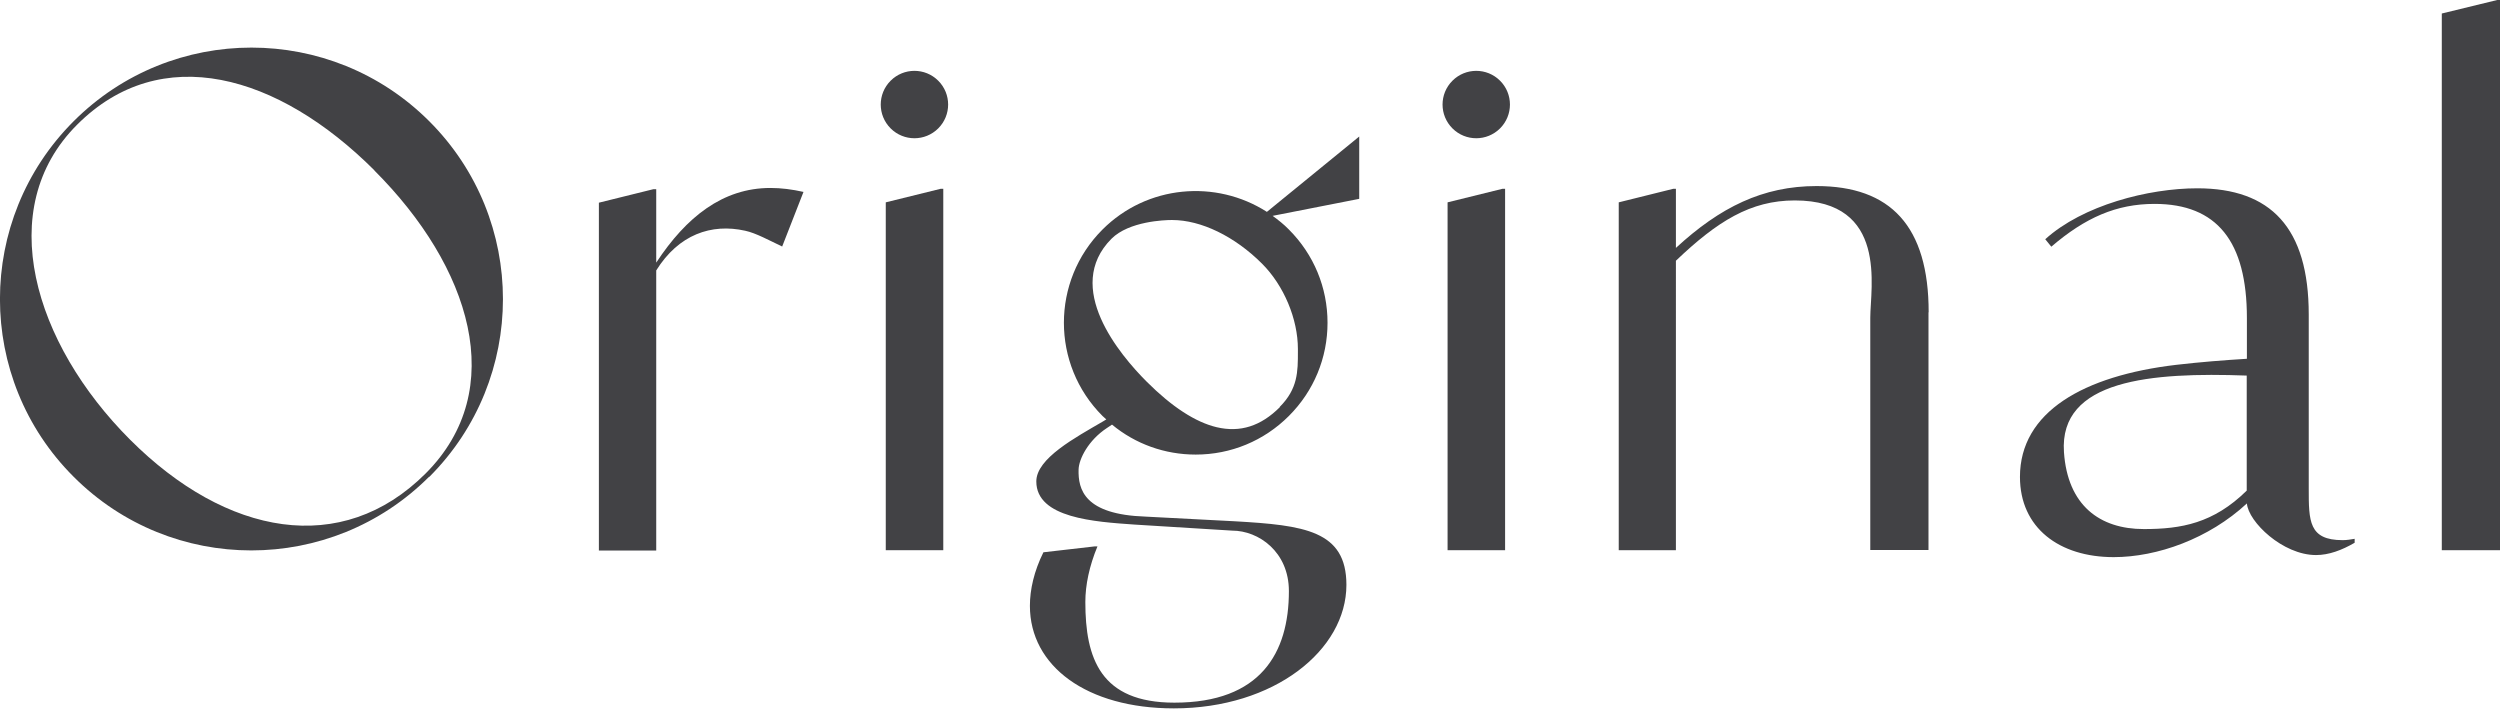
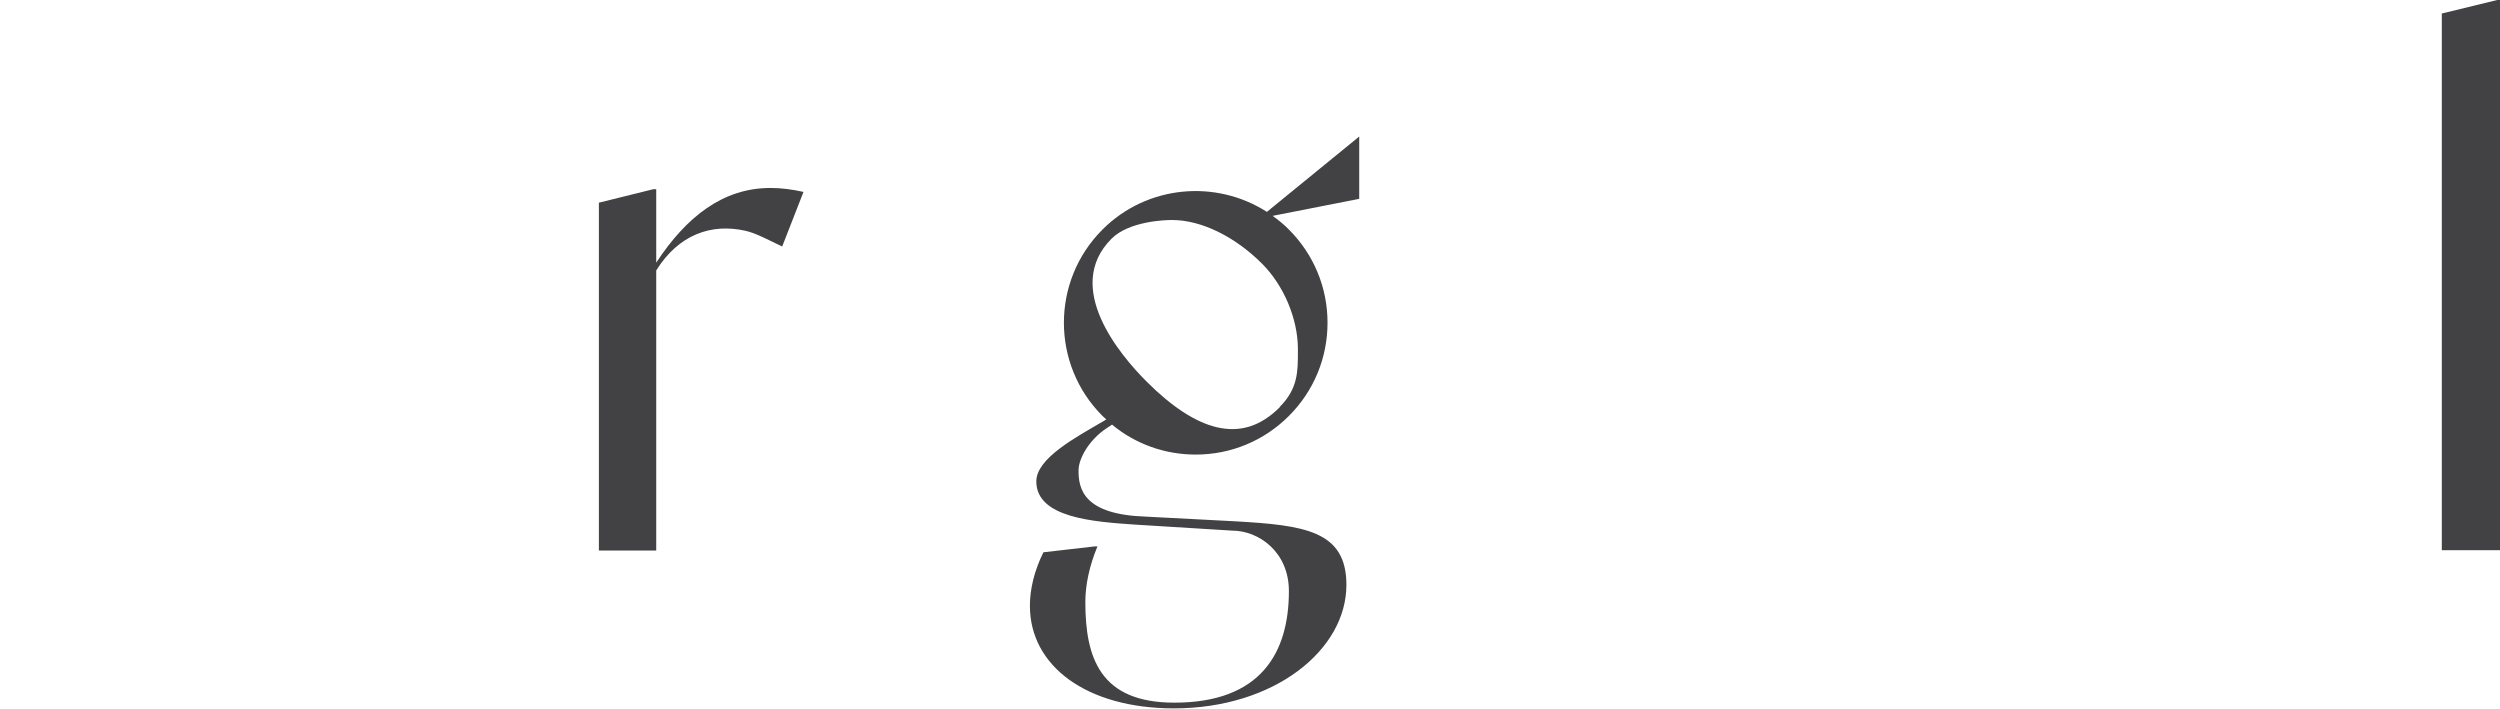
<svg xmlns="http://www.w3.org/2000/svg" id="b" data-name="レイヤー 1" width="144.31" height="40.9" viewBox="0 0 144.31 40.9">
  <defs>
    <style>
      .c {
        fill: #424245;
      }
    </style>
  </defs>
-   <path class="c" d="M24.77,27.52c-5.67,5.67-14.86,5.67-20.52,0C-1.42,21.86-1.42,12.67,4.25,7c5.67-5.67,14.86-5.67,20.53,0,5.67,5.67,5.67,14.86,0,20.53Zm-3.16-17.69C16.05,4.28,9.29,2.35,4.45,7.2-.4,12.04,1.95,19.82,7.51,25.38c5.56,5.56,12.22,6.79,17.06,1.95s2.6-11.93-2.96-17.49Z" />
  <path class="c" d="M46.38,11.08l-1.23,3.15c-.74-.35-1.52-.78-2.13-.91-1.96-.44-3.85,.22-5.14,2.29V31.78s-3.31,0-3.31,0V11.7l3.15-.78h.16v4.24c1.73-2.63,3.84-4.31,6.59-4.31,.63,0,1.25,.08,1.92,.23Z" />
-   <path class="c" d="M51.41,7.41c-.76-.76-.76-1.99,0-2.75s1.99-.76,2.75,0c.76,.76,.76,1.99,0,2.75-.76,.76-1.99,.76-2.75,0Zm2.88,3.49h.16V31.76h-3.32V11.68l3.16-.78Z" />
  <path class="c" d="M78.45,11.48l-4.99,.98c.33,.24,.65,.49,.94,.79,1.44,1.44,2.23,3.35,2.23,5.38,0,2.03-.79,3.94-2.23,5.38-1.44,1.44-3.35,2.23-5.38,2.23-1.78,0-3.48-.61-4.83-1.73l-.3,.2c-1.06,.7-1.61,1.77-1.63,2.39-.03,1.16,.33,2.6,3.86,2.72l5.16,.27c4,.23,6.44,.53,6.44,3.67,0,3.76-4.16,7.13-9.96,7.13-5.02,0-8.31-2.43-8.31-5.92,0-.94,.24-2,.78-3.09l2.96-.34h.16c-.47,1.13-.7,2.23-.7,3.21,0,3.25,.87,5.81,5.14,5.81,4.98,0,6.61-2.87,6.61-6.44,0-2.27-1.75-3.49-3.27-3.49l-5.65-.35c-2.28-.16-5.66-.37-5.66-2.49,0-1.33,2.25-2.53,3.86-3.47l.18-.11c-.07-.07-.15-.13-.22-.2-2.97-2.97-2.97-7.79,0-10.76,2.57-2.57,6.54-2.91,9.49-1.02l5.33-4.35v3.6Zm-4.58,12.01c1.05-1.05,1.05-2.04,1.05-3.19v-.15c0-1.74-.81-3.67-2.07-4.93-1.58-1.58-3.52-2.52-5.19-2.52h-.03c-.4,0-2.46,.07-3.47,1.08-2.8,2.81,.48,6.7,2.03,8.25,1.46,1.46,2.82,2.34,4.04,2.63,1.36,.32,2.55-.06,3.65-1.16Zm4.58-15.61h0s0,0,0,0h0Z" />
-   <path class="c" d="M83.84,7.41c-.76-.76-.76-1.99,0-2.75s1.99-.76,2.75,0c.76,.76,.76,1.99,0,2.75-.76,.76-1.99,.76-2.75,0Zm2.88,3.49h.16V31.76h-3.32V11.68l3.16-.78Z" />
-   <path class="c" d="M111.32,18.03v13.72h-3.36v-13.41c0-1.72,1.05-6.77-4.36-6.77-2.55,0-4.47,1.2-6.86,3.48V31.76h-3.3V11.68l3.14-.78h.16v3.41c2.55-2.35,5.02-3.57,8.12-3.57,4.27,0,6.47,2.31,6.47,7.29Z" />
-   <path class="c" d="M135.92,31.1v.23c-.74,.43-1.49,.71-2.23,.71-1.92,0-3.91-1.92-3.99-2.98-2.2,2.04-5.18,3.1-7.69,3.1-3.14,0-5.41-1.69-5.41-4.63,0-3.76,3.68-5.84,9.02-6.47,1.37-.16,2.78-.27,4.08-.35v-2.35c0-4.43-1.73-6.59-5.33-6.59-2.2,0-4,.79-5.96,2.47l-.35-.43c2.16-1.96,5.95-2.94,8.78-2.94,4.23,0,6.43,2.27,6.43,7.29v10.04c0,1.88,0,2.98,1.96,2.98,.24,0,.47-.04,.71-.08Zm-6.23-9.42c-5.51-.2-10.84,.23-10.55,4.42,.21,3.07,2.06,4.44,4.61,4.44,2.16,0,4.02-.33,5.94-2.22v-6.64Z" />
  <path class="c" d="M144.31,0V31.76h-3.36V.78l3.2-.78h.16Z" />
</svg>